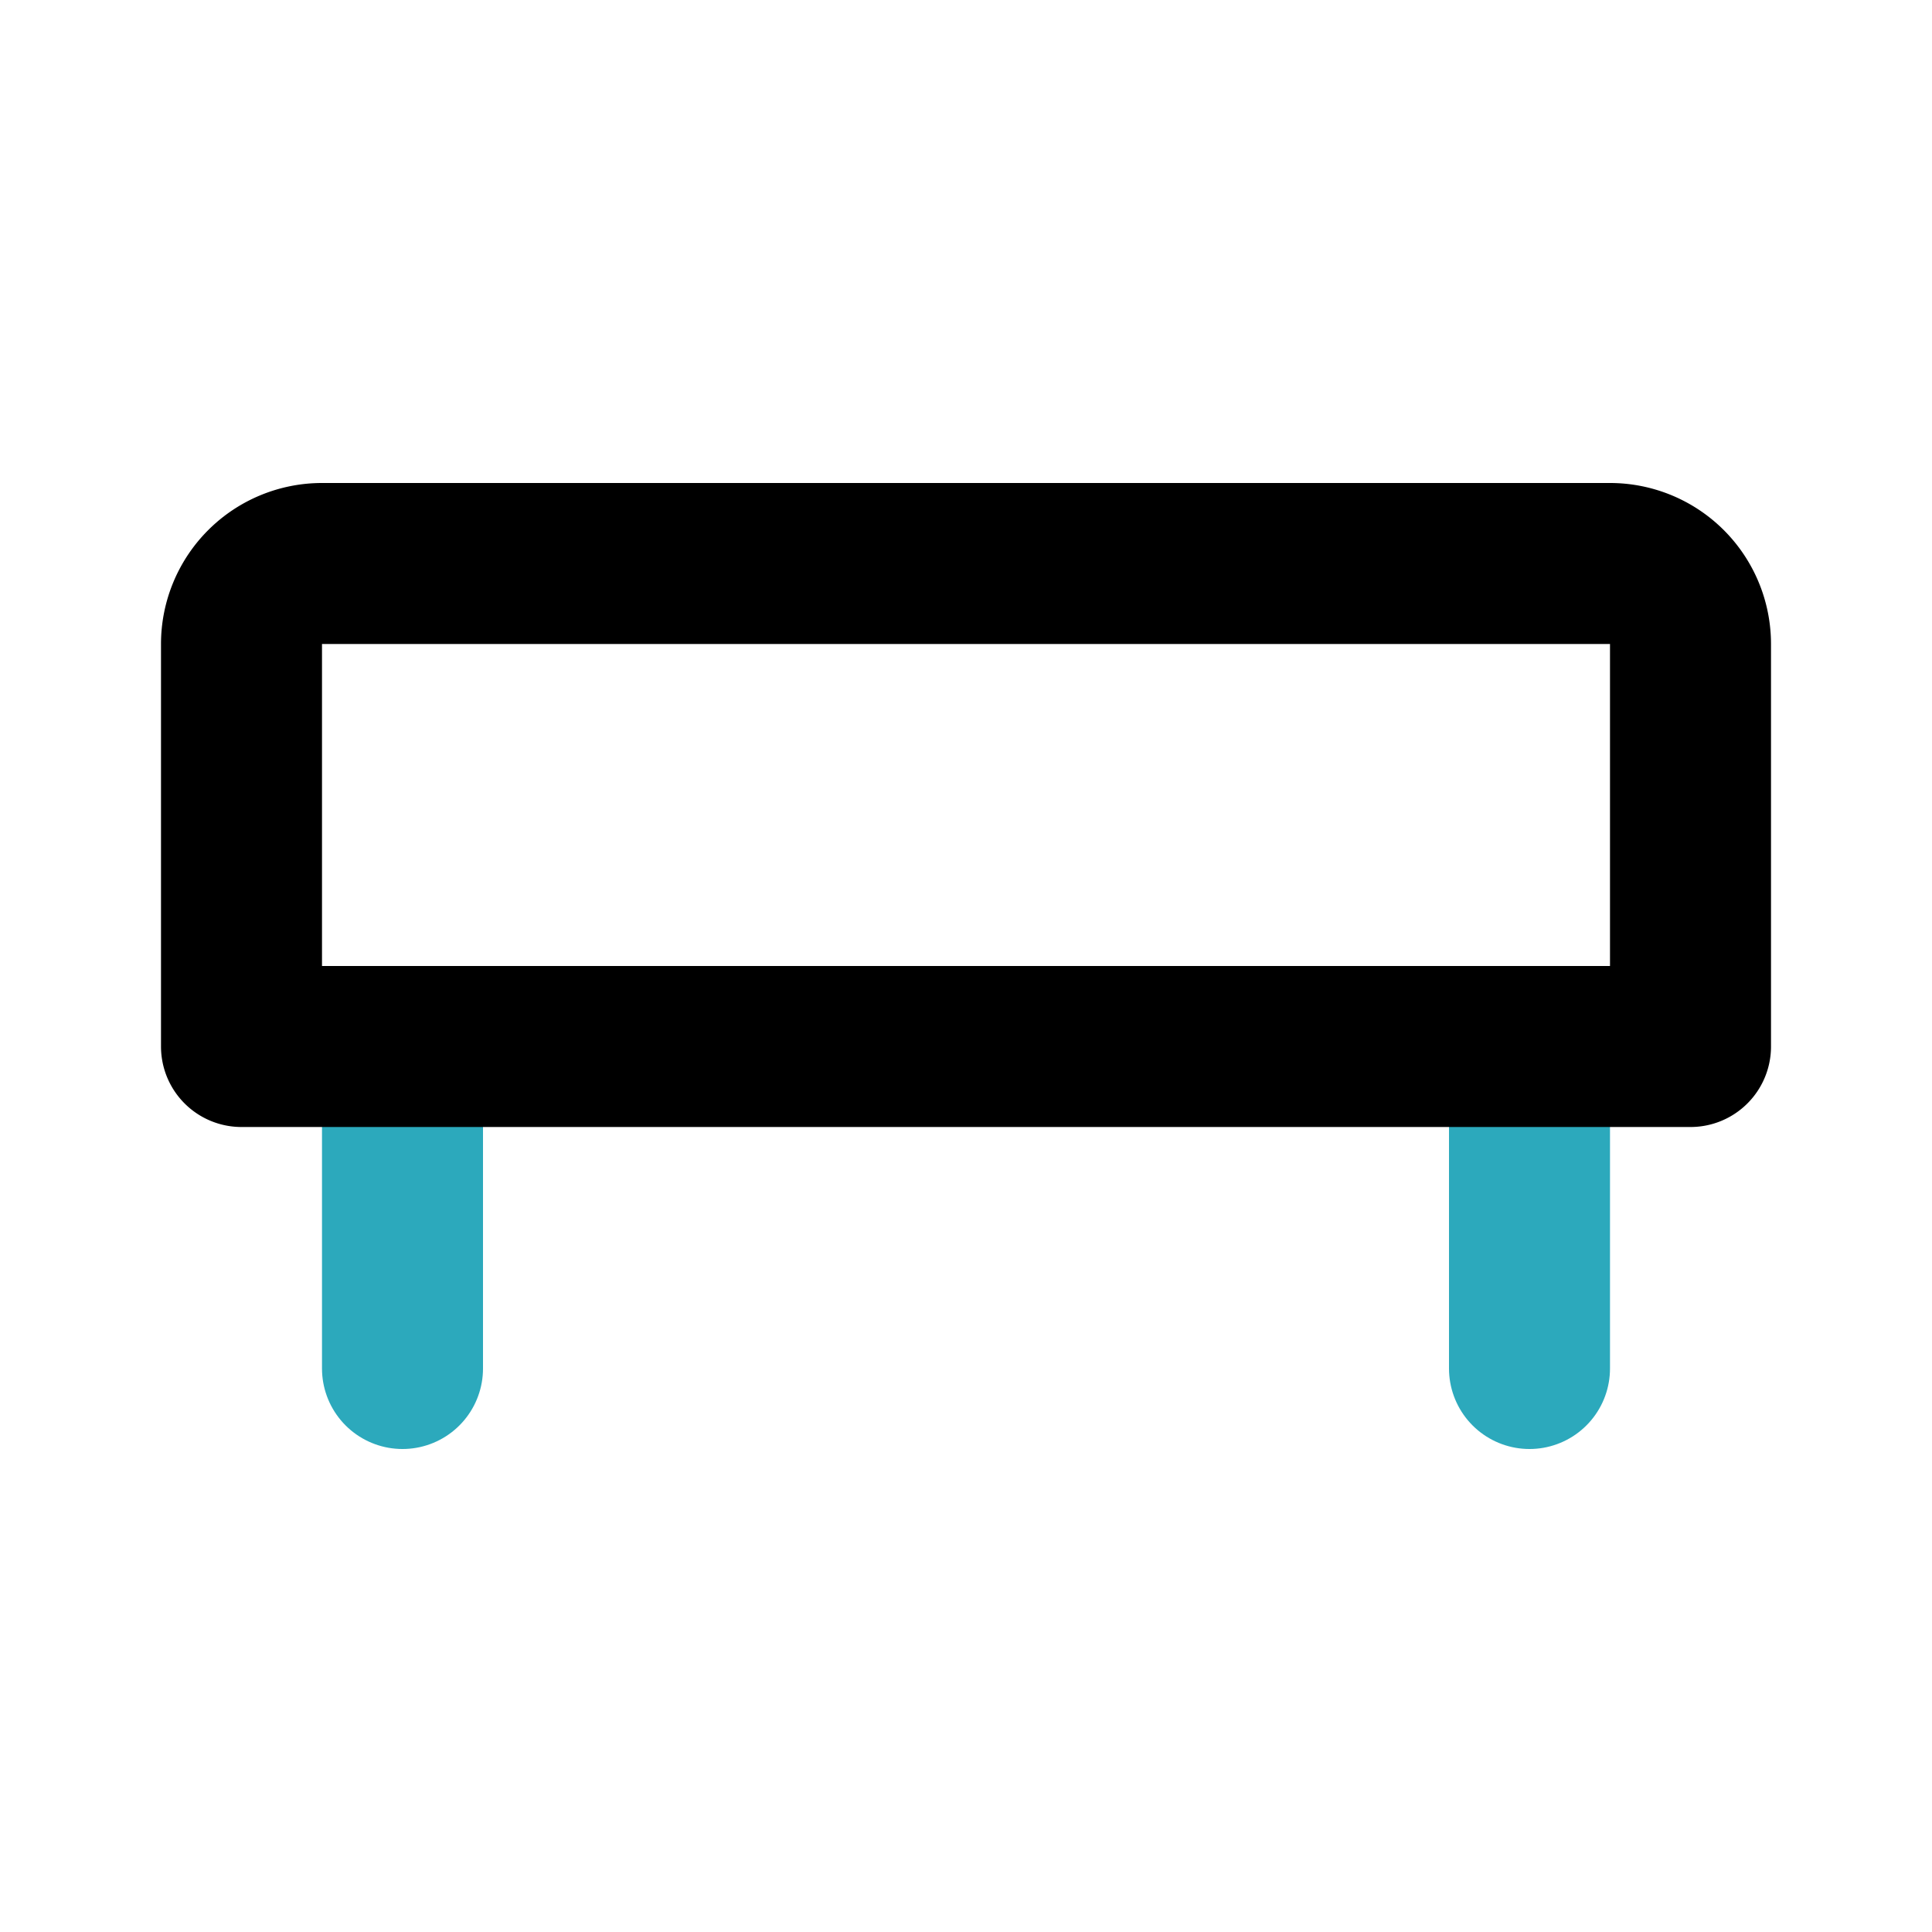
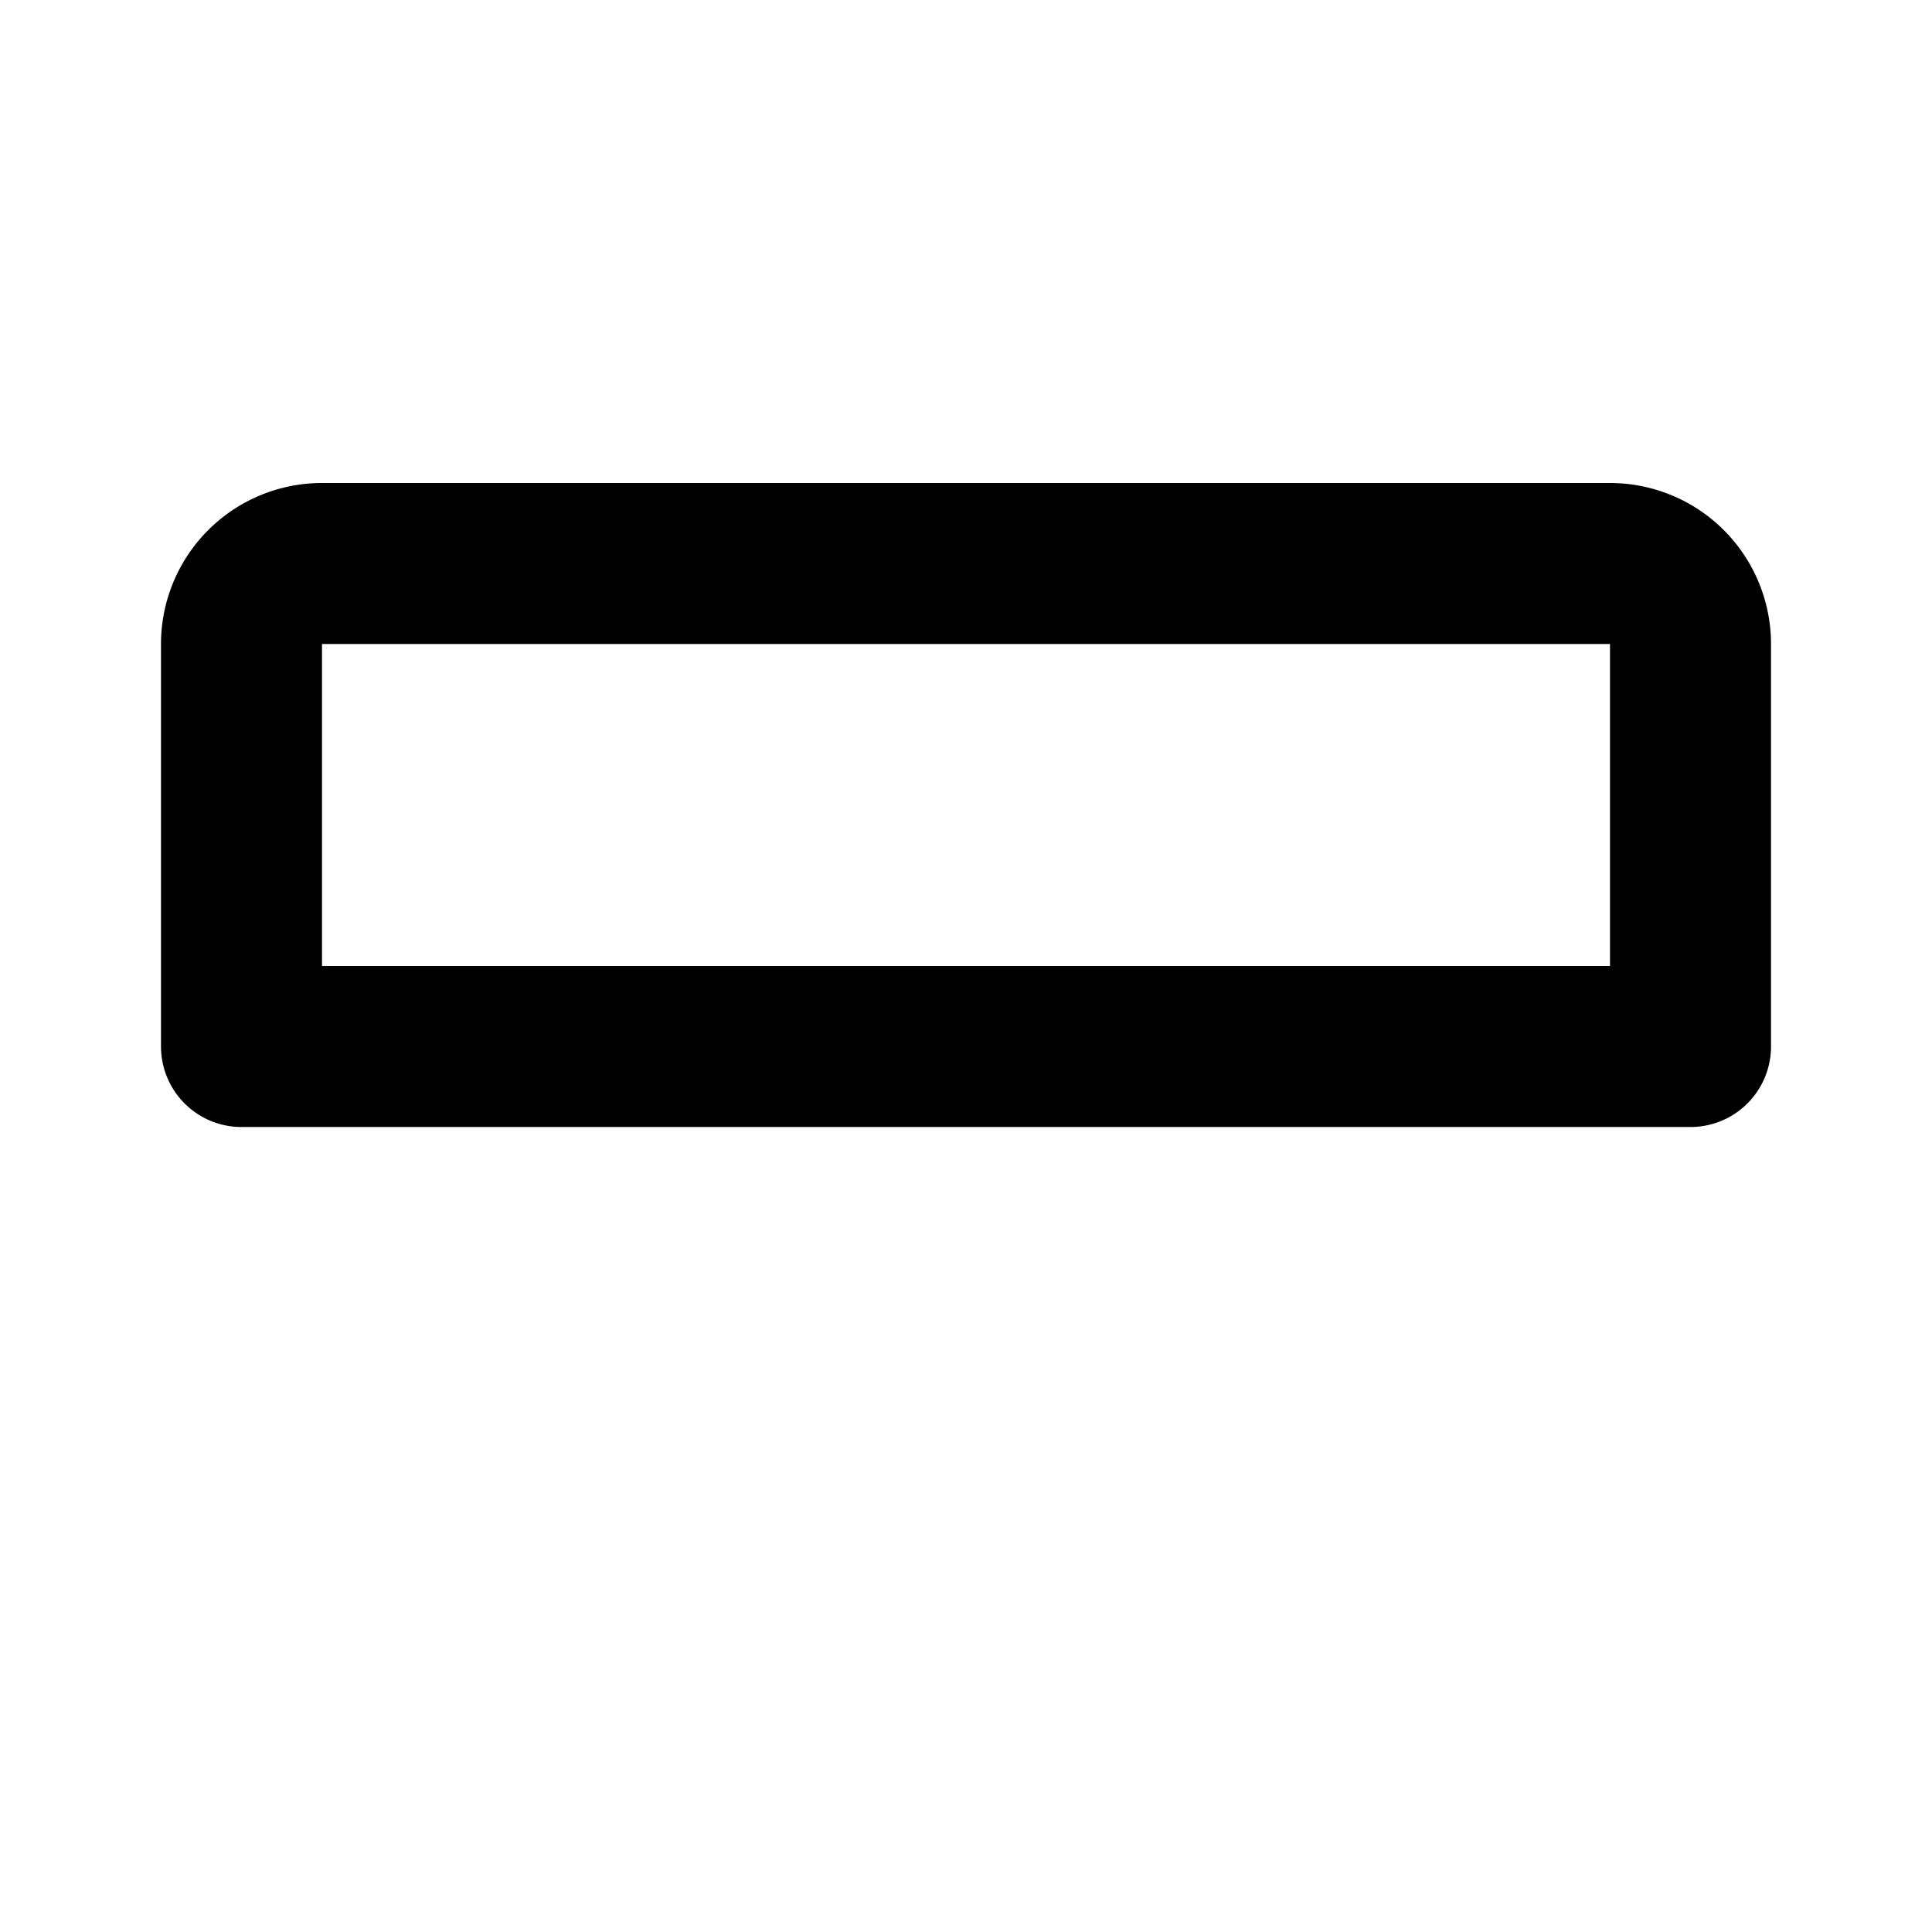
<svg xmlns="http://www.w3.org/2000/svg" fill="#000000" width="800px" height="800px" viewBox="0 0 24 24" id="bench-2" data-name="Line Color" class="icon line-color">
-   <path id="secondary" d="M5,13v4m14-4v4" style="fill: none; stroke: rgb(44, 169, 188); stroke-linecap: round; stroke-linejoin: round; stroke-width: 2;" />
  <path id="primary" d="M3,7H21a0,0,0,0,1,0,0v5a1,1,0,0,1-1,1H4a1,1,0,0,1-1-1V7A0,0,0,0,1,3,7Z" transform="translate(24 20) rotate(180)" style="fill: none; stroke: rgb(0, 0, 0); stroke-linecap: round; stroke-linejoin: round; stroke-width: 2;" />
</svg>